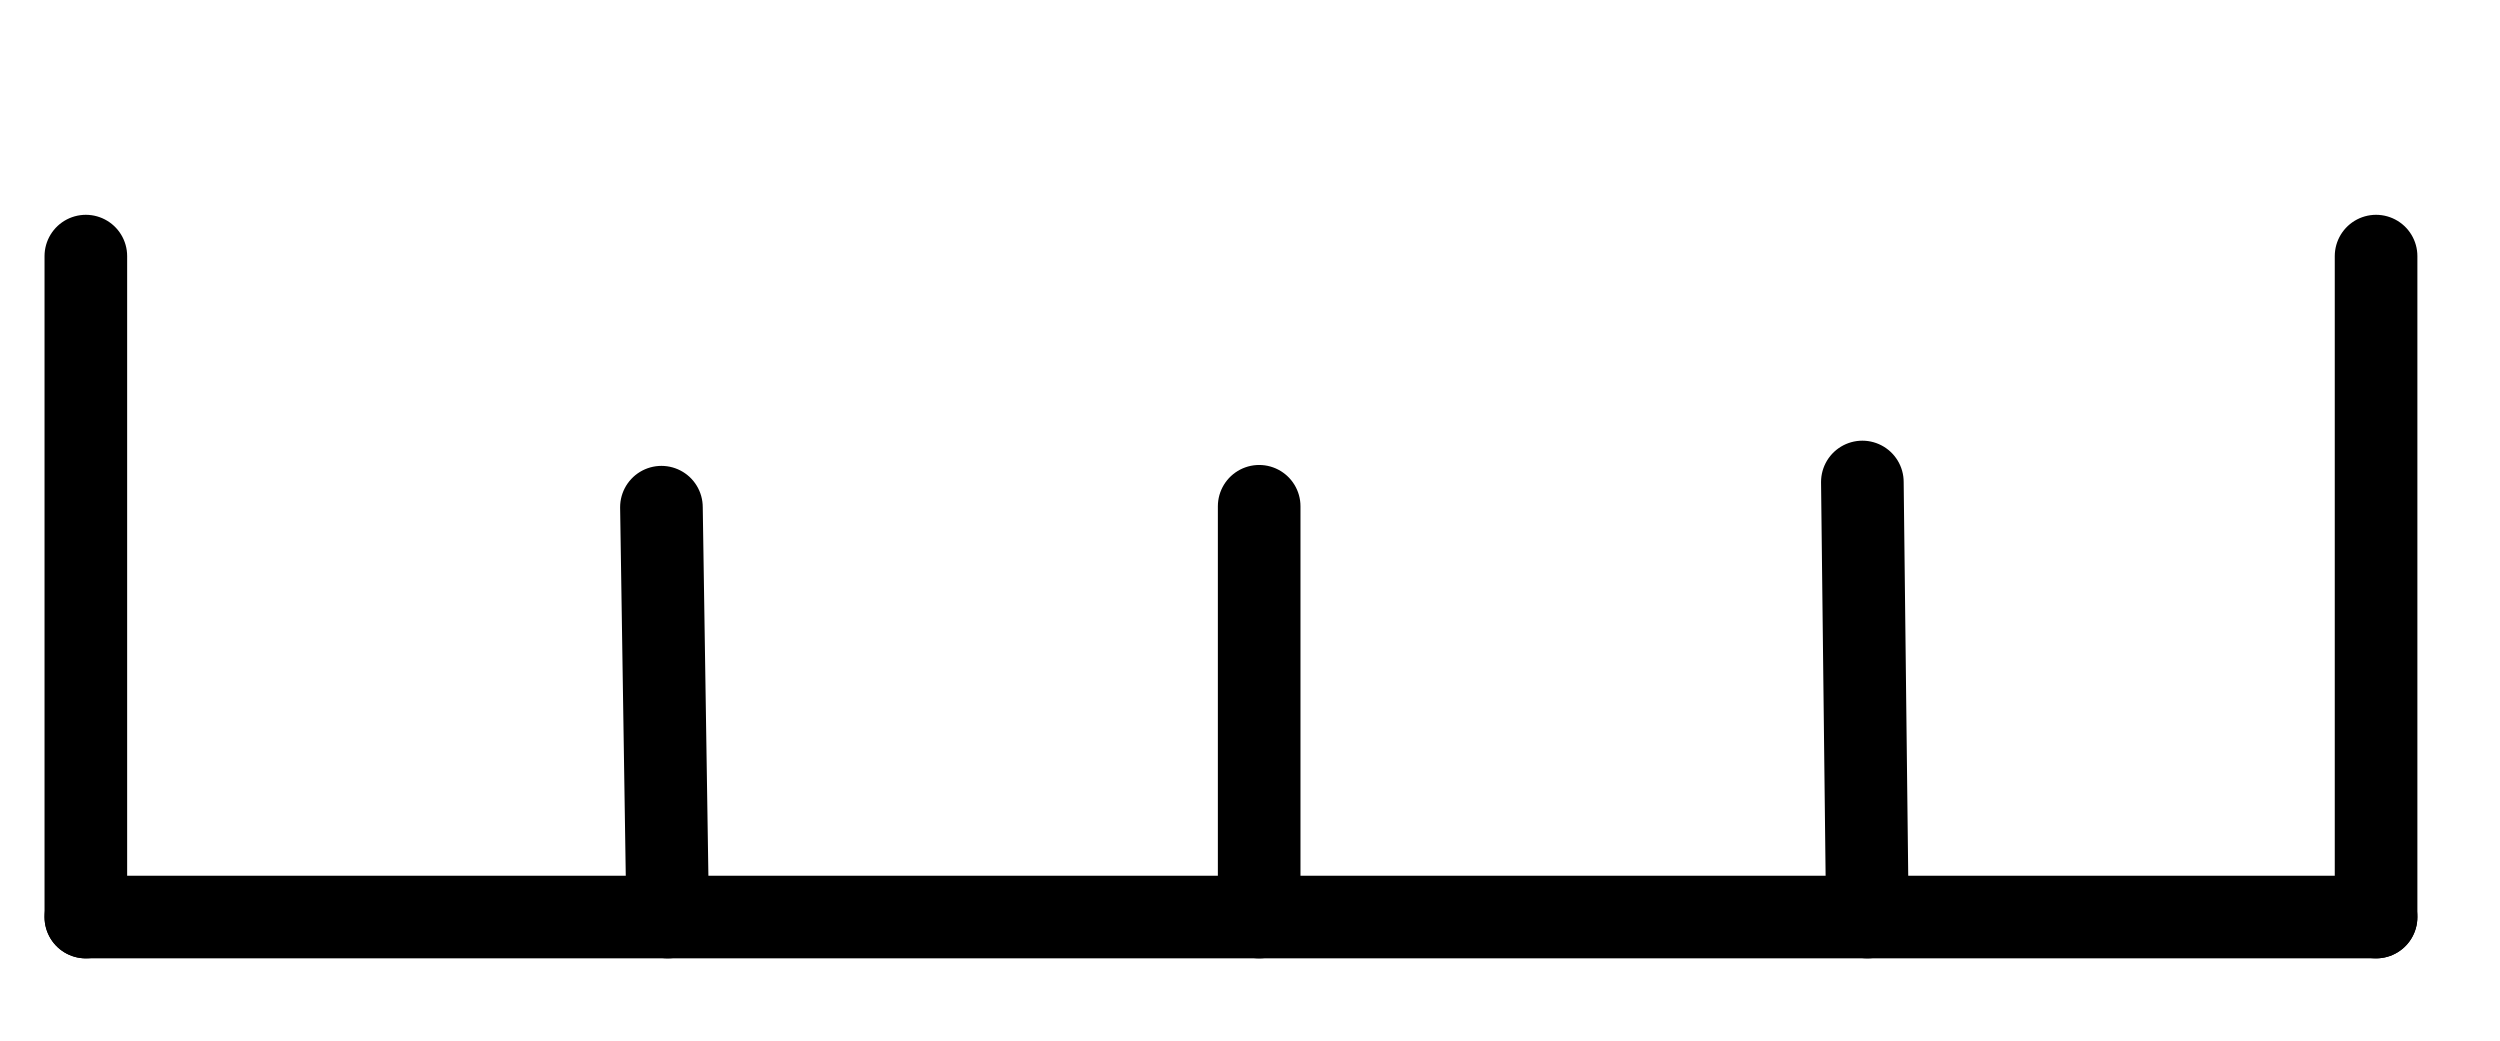
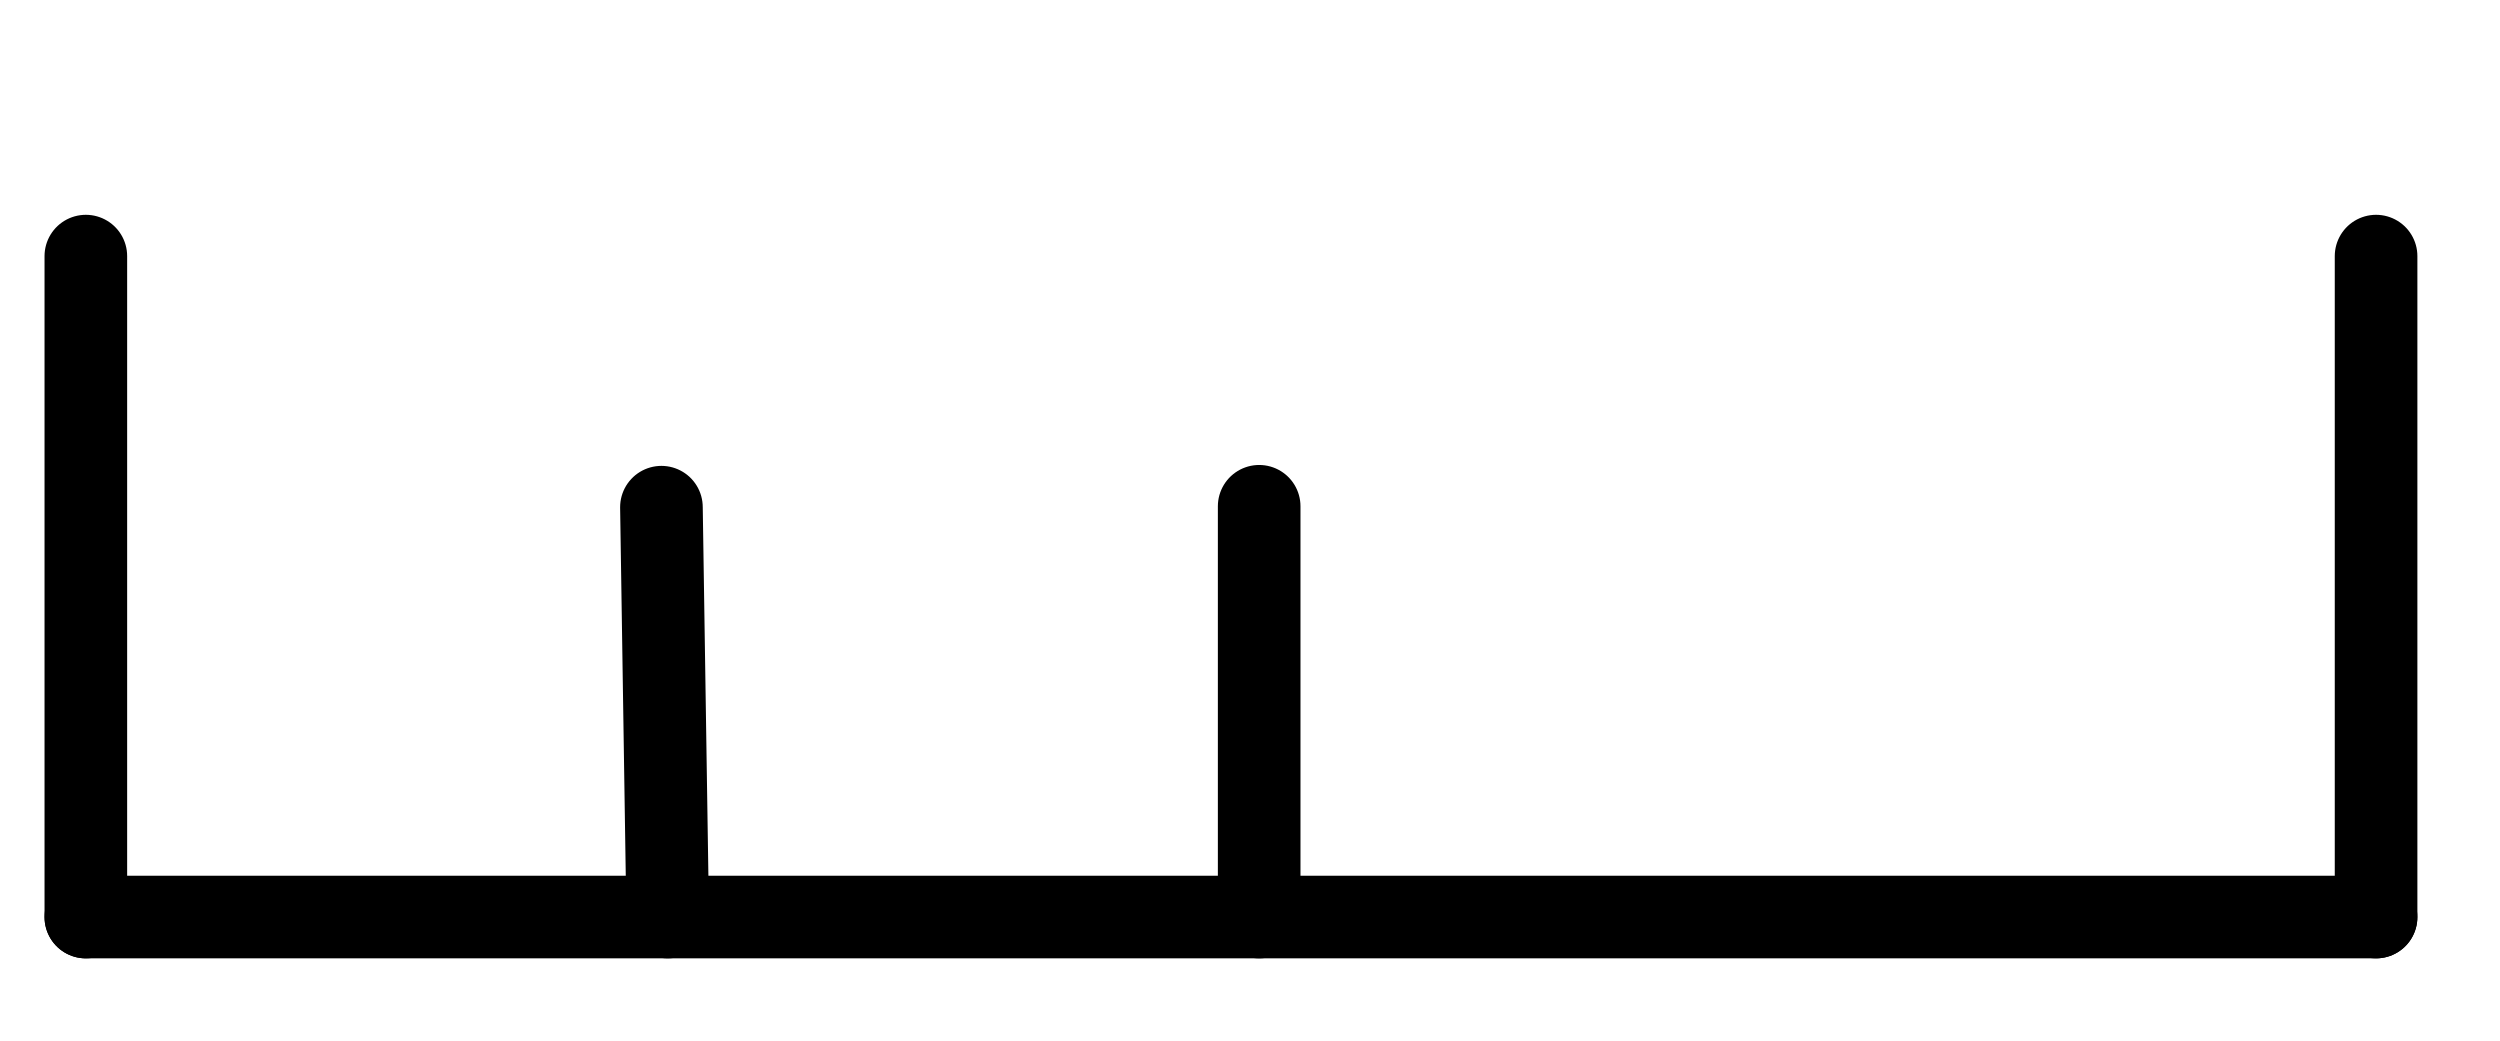
<svg xmlns="http://www.w3.org/2000/svg" version="1.1" viewBox="-2704.505 322.4 30.26 12.6" width="30.26" height="12.6">
  <defs />
  <g id="Canvas_1" stroke-dasharray="none" stroke="none" stroke-opacity="1" fill="none" fill-opacity="1">
    <title>Canvas 1</title>
    <g id="Canvas_1_Layer_1">
      <title>Layer 1</title>
      <g id="Group_992">
        <desc>IN-Ruler-no-margin</desc>
        <g id="Line_978">
          <line x1="-2703.466" y1="333.5" x2="-2675.745" y2="333.5" stroke="black" stroke-linecap="round" stroke-linejoin="round" stroke-width="1" />
        </g>
        <g id="Line_979">
          <line x1="-2703.466" y1="333.5" x2="-2703.466" y2="325.5" stroke="black" stroke-linecap="round" stroke-linejoin="round" stroke-width="1" />
        </g>
        <g id="Line_980">
          <line x1="-2675.745" y1="333.5" x2="-2675.745" y2="325.5" stroke="black" stroke-linecap="round" stroke-linejoin="round" stroke-width="1" />
        </g>
        <g id="Line_981">
          <line x1="-2689.264" y1="333.5" x2="-2689.264" y2="328.528" stroke="black" stroke-linecap="round" stroke-linejoin="round" stroke-width="1" />
        </g>
        <g id="Line_982">
-           <line x1="-2681.902" y1="333.5" x2="-2681.963" y2="328.234" stroke="black" stroke-linecap="round" stroke-linejoin="round" stroke-width="1" />
-         </g>
+           </g>
        <g id="Line_983">
          <line x1="-2696.423" y1="333.5" x2="-2696.499" y2="328.539" stroke="black" stroke-linecap="round" stroke-linejoin="round" stroke-width="1" />
        </g>
        <g id="Graphic_991">
          <desc>VZ-Animation-Controls</desc>
        </g>
      </g>
    </g>
  </g>
</svg>